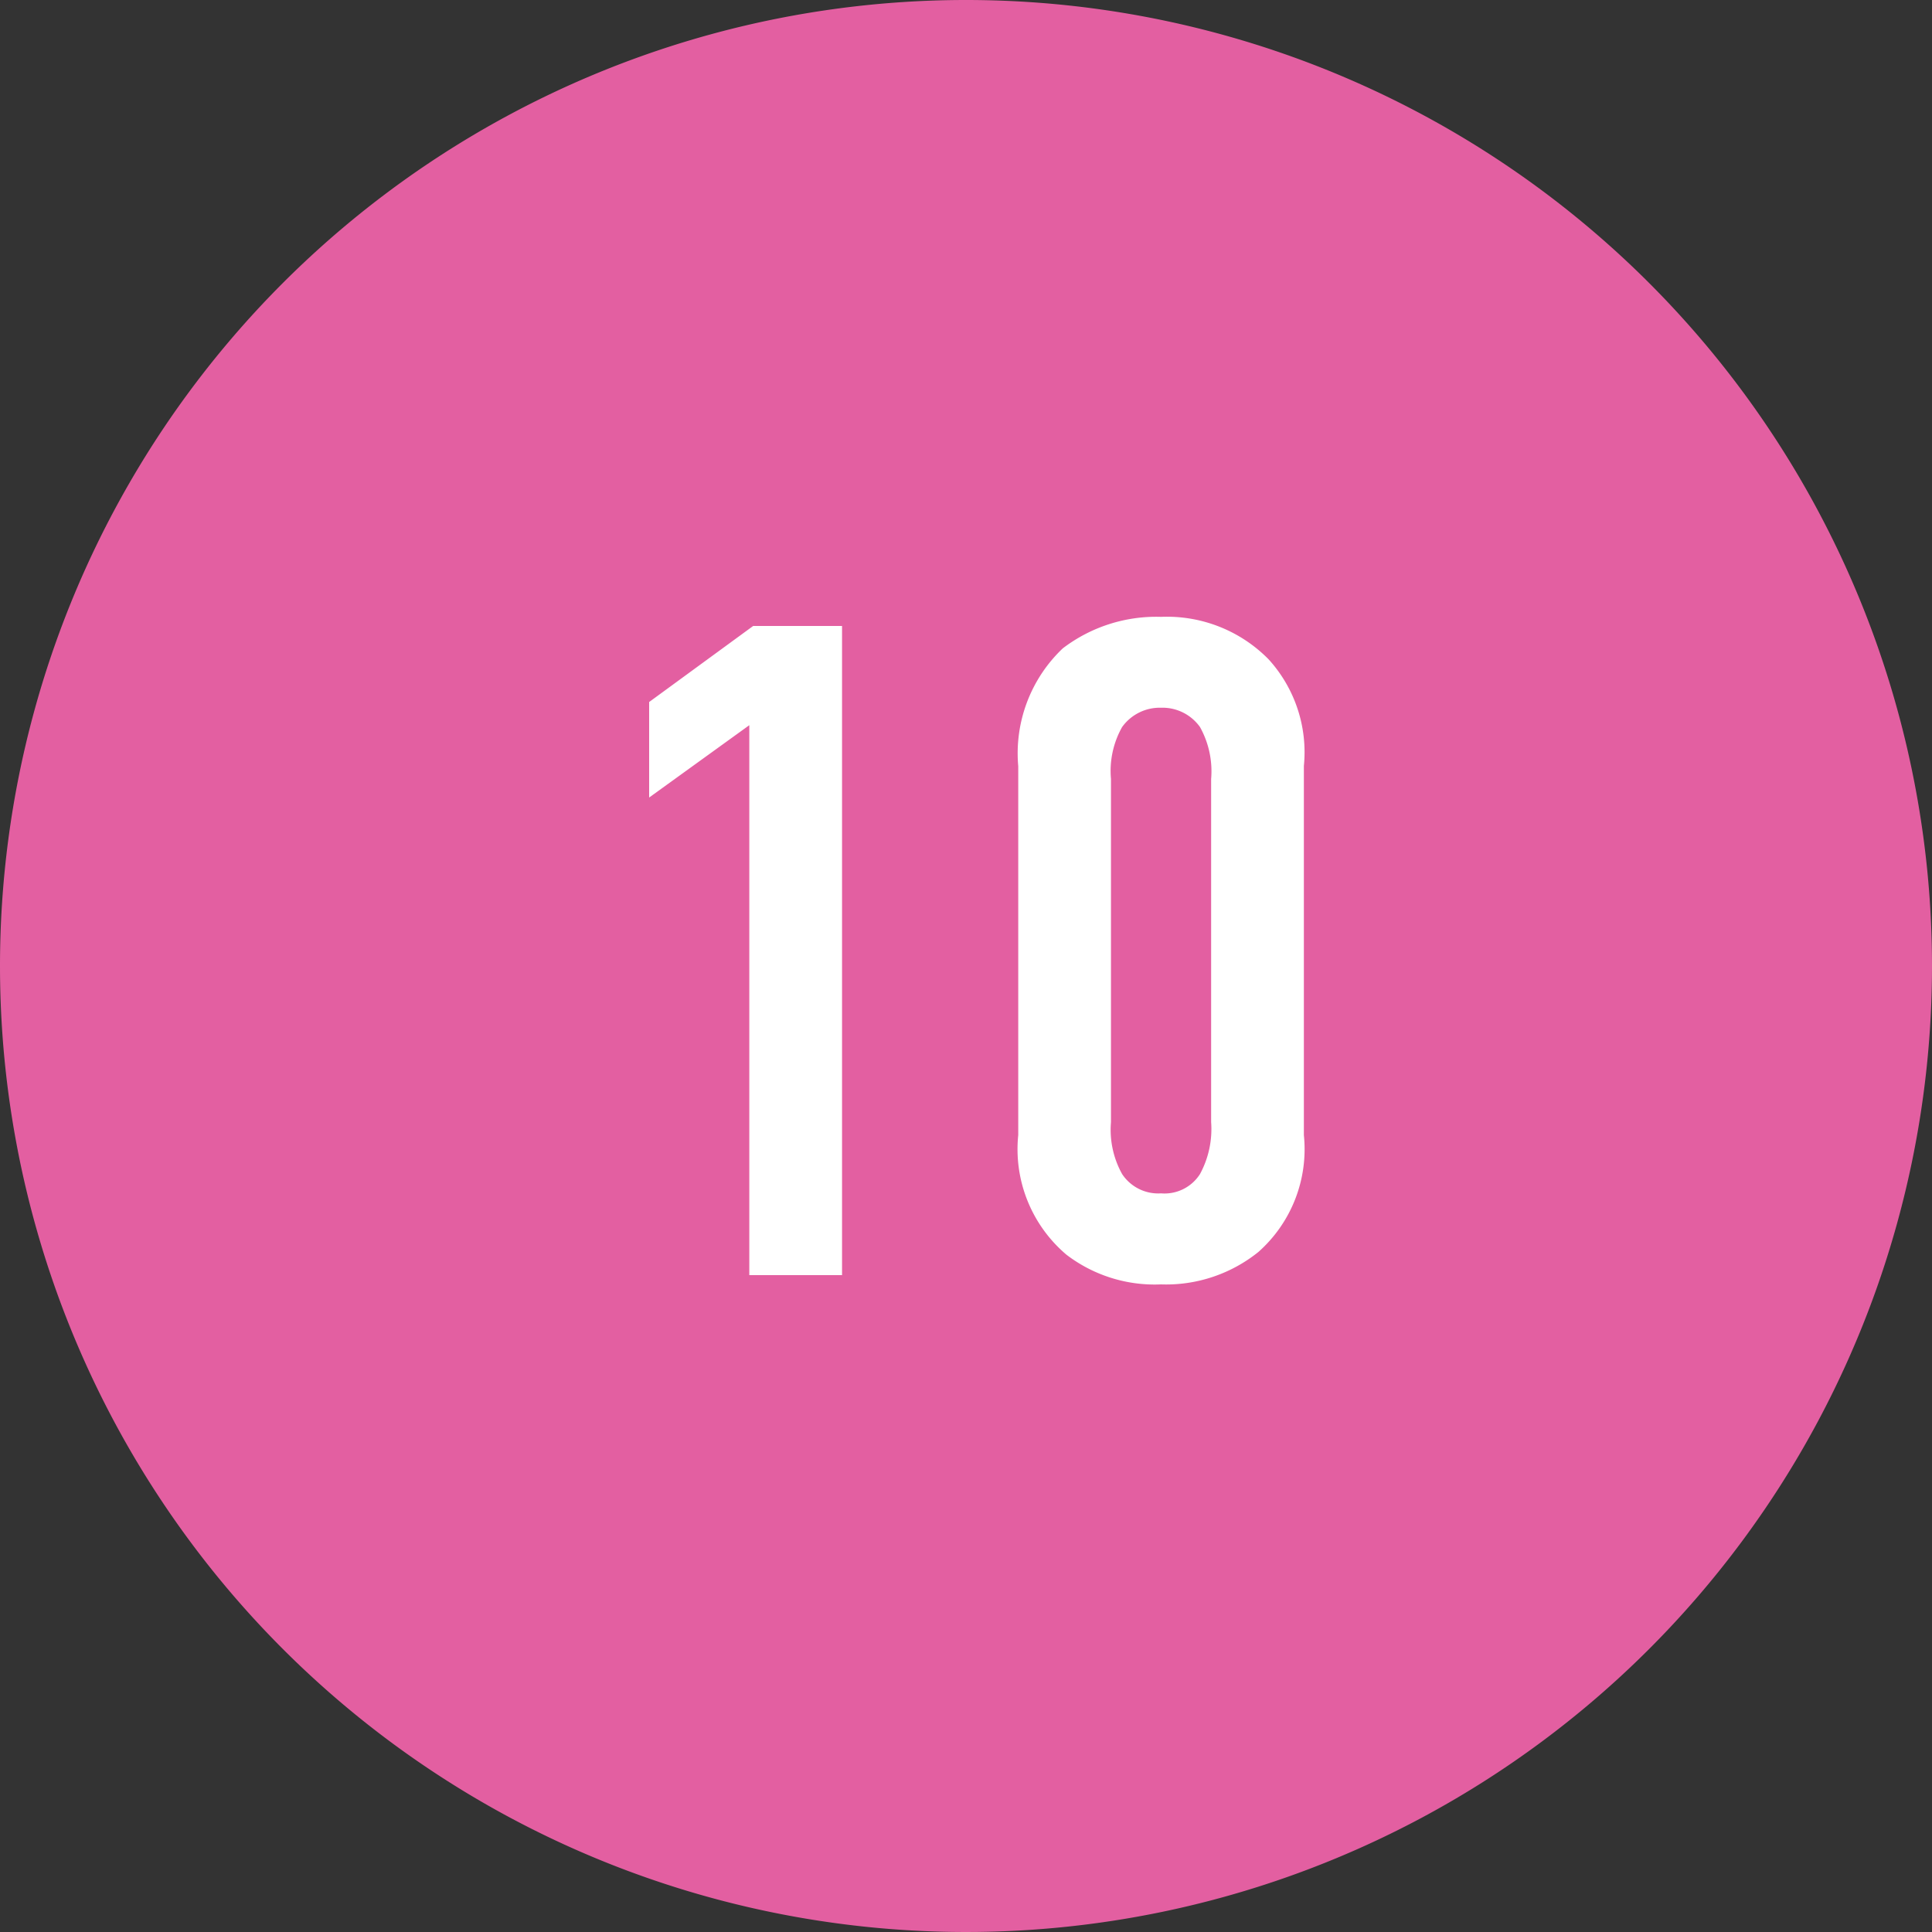
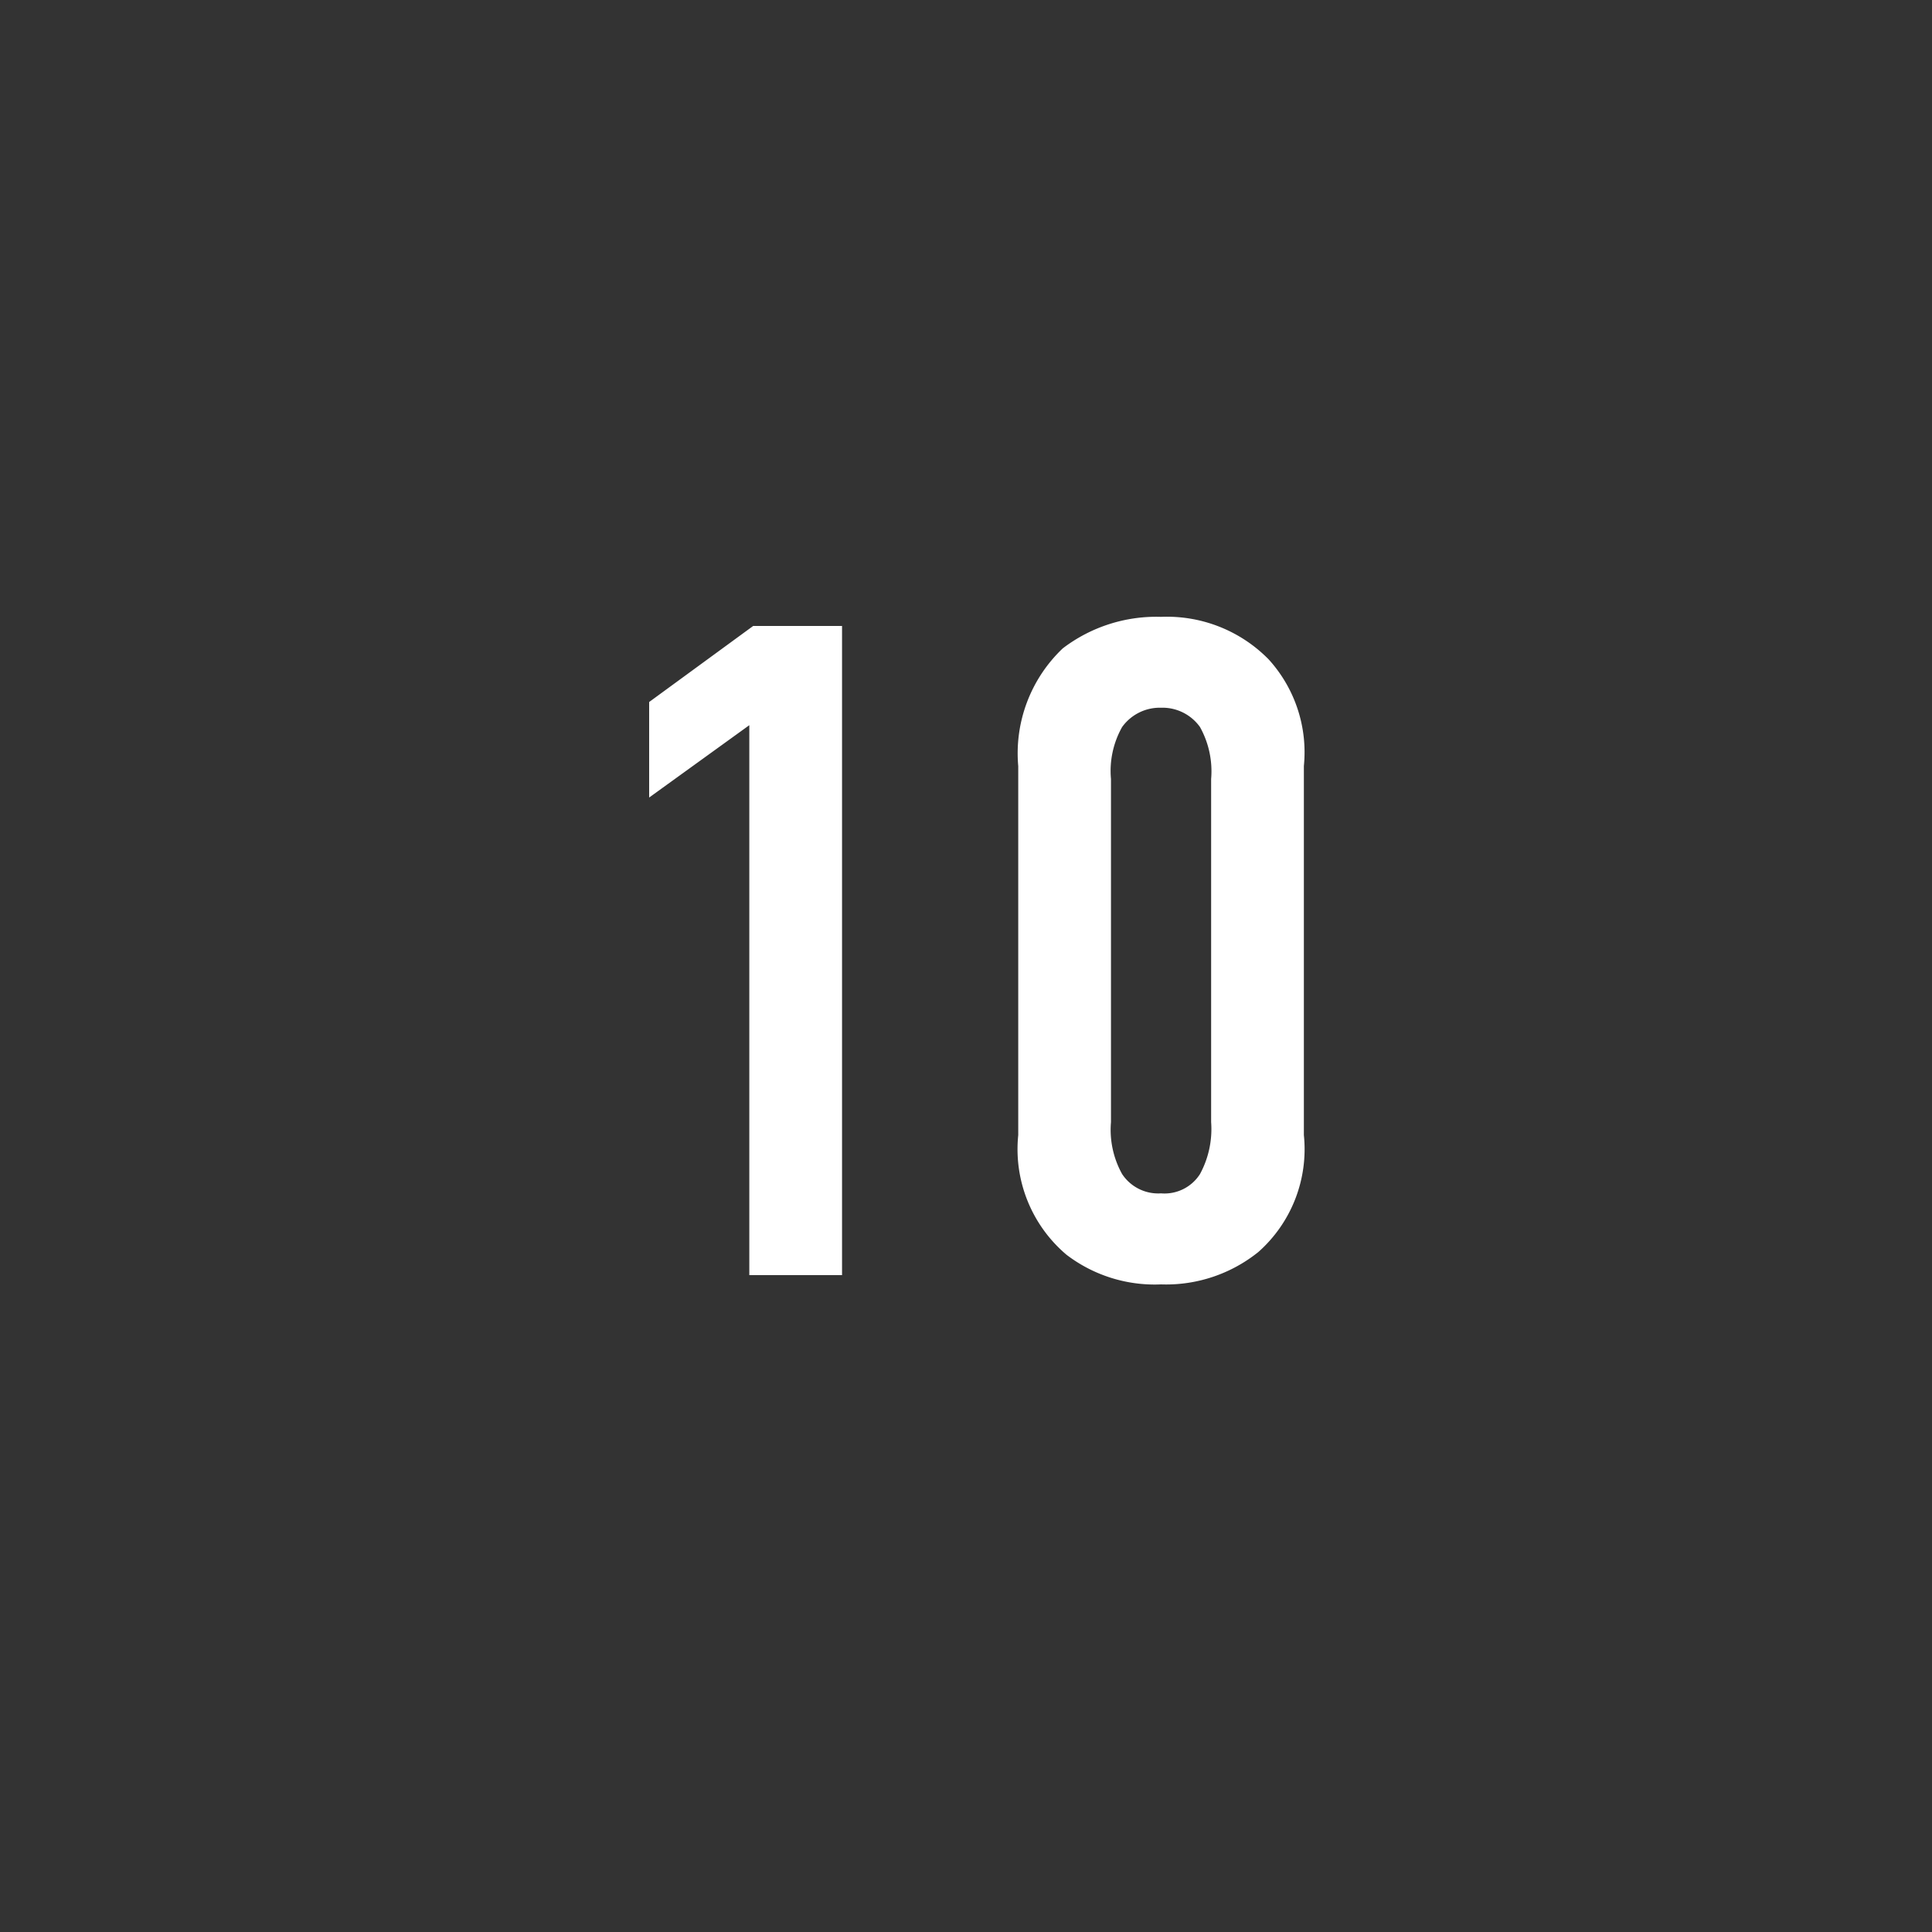
<svg xmlns="http://www.w3.org/2000/svg" width="50" height="50" viewBox="0 0 50 50">
  <rect x="0" y="0" width="50" height="50" fill="#333333" stroke="none" />
  <g id="グループ_4750" data-name="グループ 4750" transform="translate(19 -4644)">
-     <path id="パス_7388" data-name="パス 7388" d="M25,0A25,25,0,1,1,0,25,25,25,0,0,1,25,0Z" transform="translate(-19 4644)" fill="#e35fa1" />
    <path id="パス_7389" data-name="パス 7389" d="M4.392,0h2.4V-16.8h-2.3L1.8-14.832v2.472l2.592-1.872Zm6.96-3.624A3.578,3.578,0,0,0,12.6-.528,3.76,3.76,0,0,0,15.048.24a3.809,3.809,0,0,0,2.52-.84,3.554,3.554,0,0,0,1.176-3.024v-9.552a3.572,3.572,0,0,0-.912-2.76,3.687,3.687,0,0,0-2.784-1.1,3.989,3.989,0,0,0-2.544.816,3.744,3.744,0,0,0-1.152,3.048Zm4.992-.336a2.442,2.442,0,0,1-.288,1.344,1.089,1.089,0,0,1-1.008.5,1.12,1.12,0,0,1-1.008-.5,2.356,2.356,0,0,1-.288-1.344v-8.88a2.314,2.314,0,0,1,.288-1.344,1.2,1.2,0,0,1,1.008-.5,1.192,1.192,0,0,1,1.008.5,2.356,2.356,0,0,1,.288,1.344Z" transform="translate(-4 4677)" fill="#fff" />
  </g>
</svg>